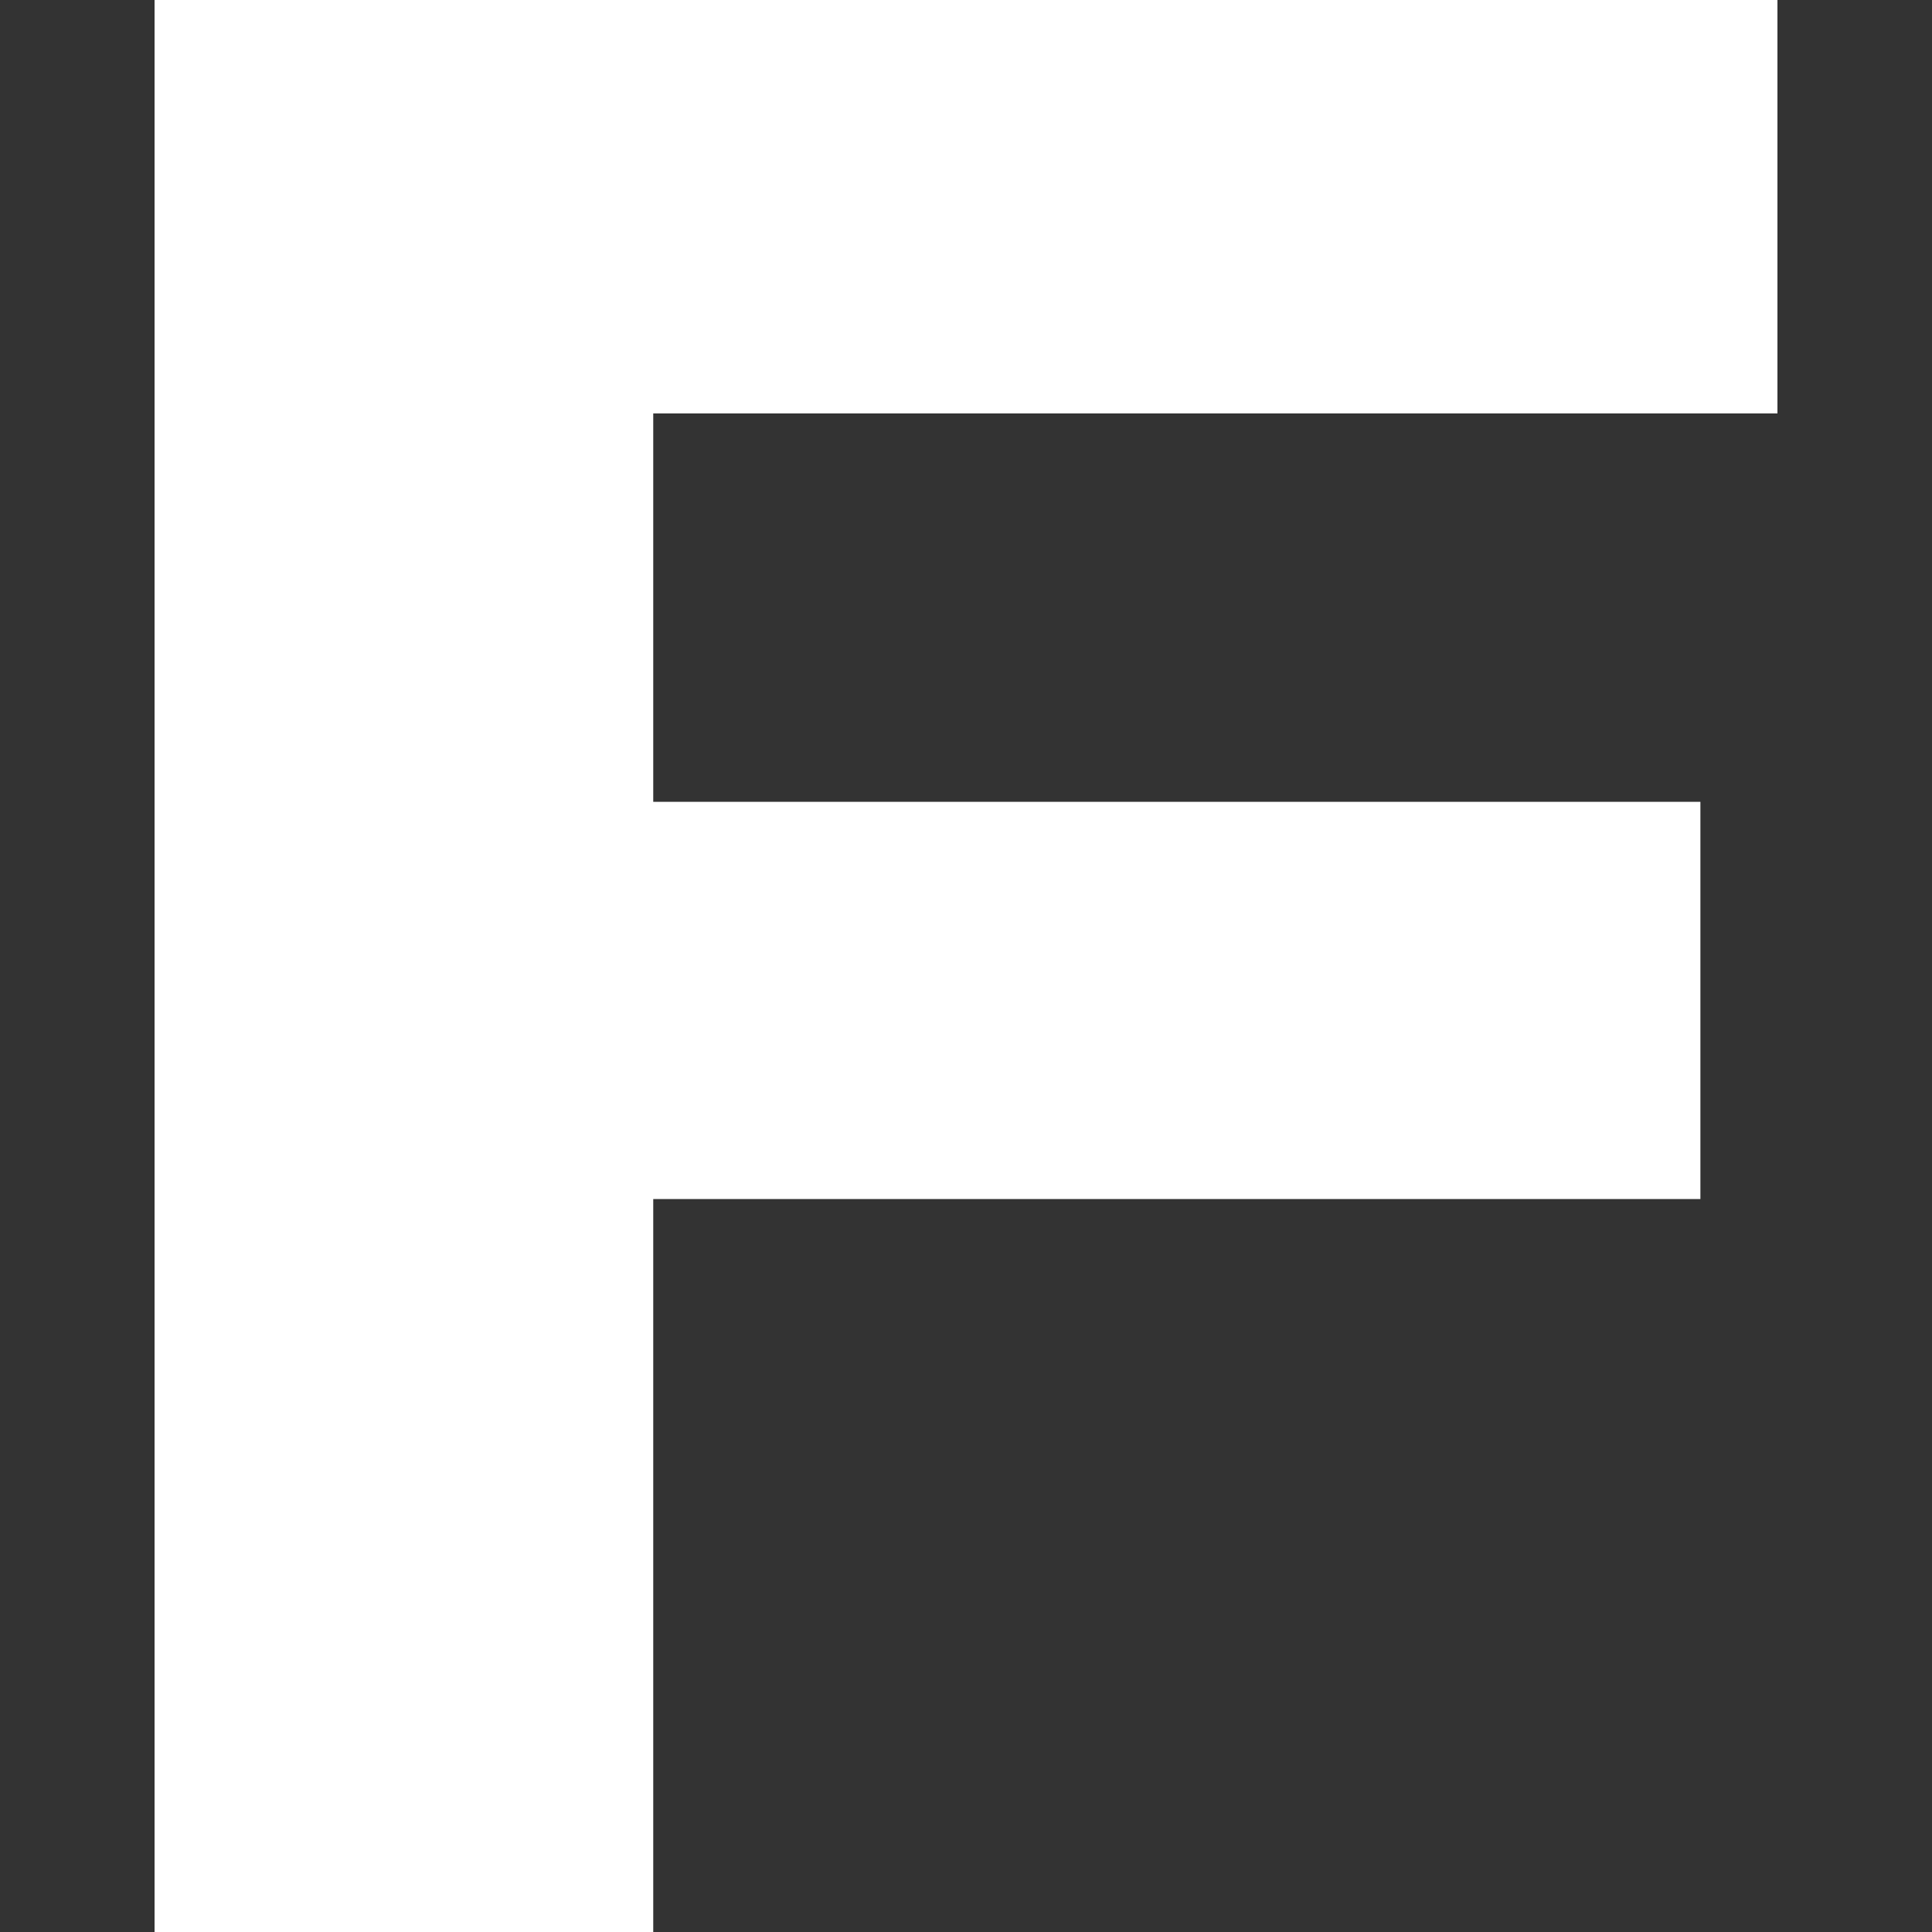
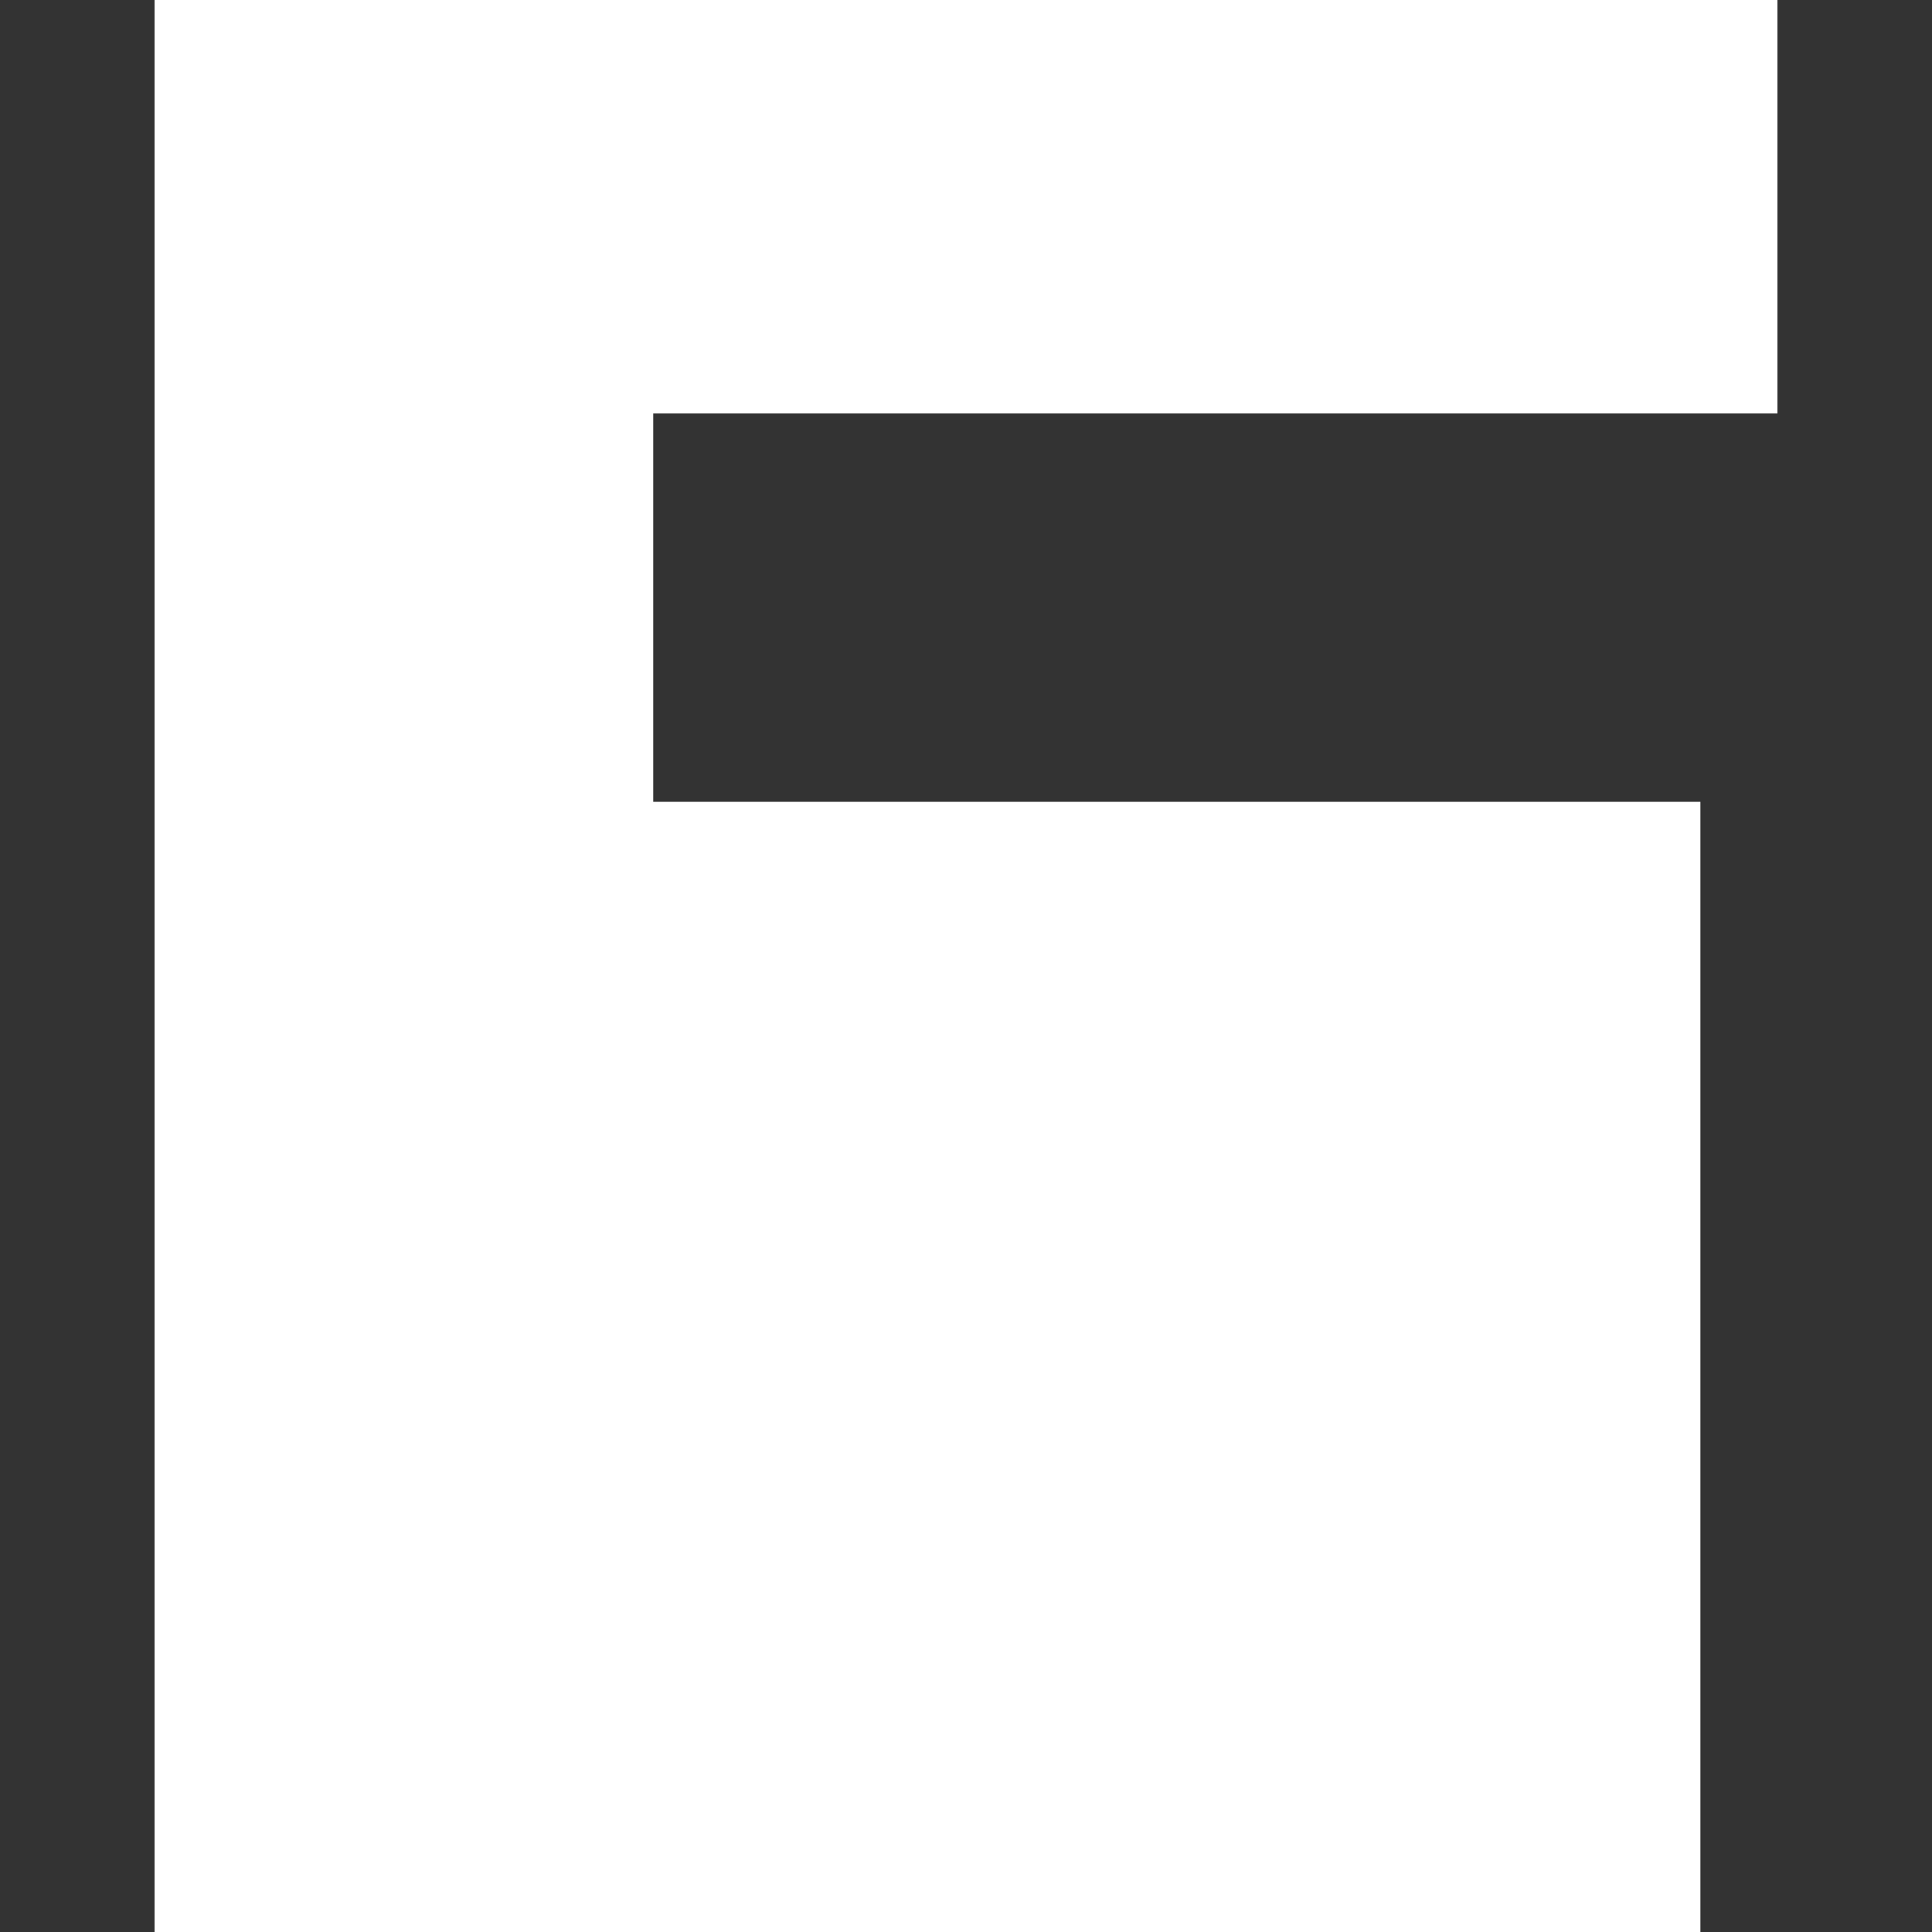
<svg xmlns="http://www.w3.org/2000/svg" width="200" height="200" viewBox="0 0 200 200" fill="none">
  <rect x="0" y="0" width="200" height="200" fill="#333333" stroke="none" />
-   <path d="M16 200H67.623V124.125H176.025V83.005H67.623V42.798H184V0H16V200Z" fill="white" />
+   <path d="M16 200H67.623H176.025V83.005H67.623V42.798H184V0H16V200Z" fill="white" />
</svg>